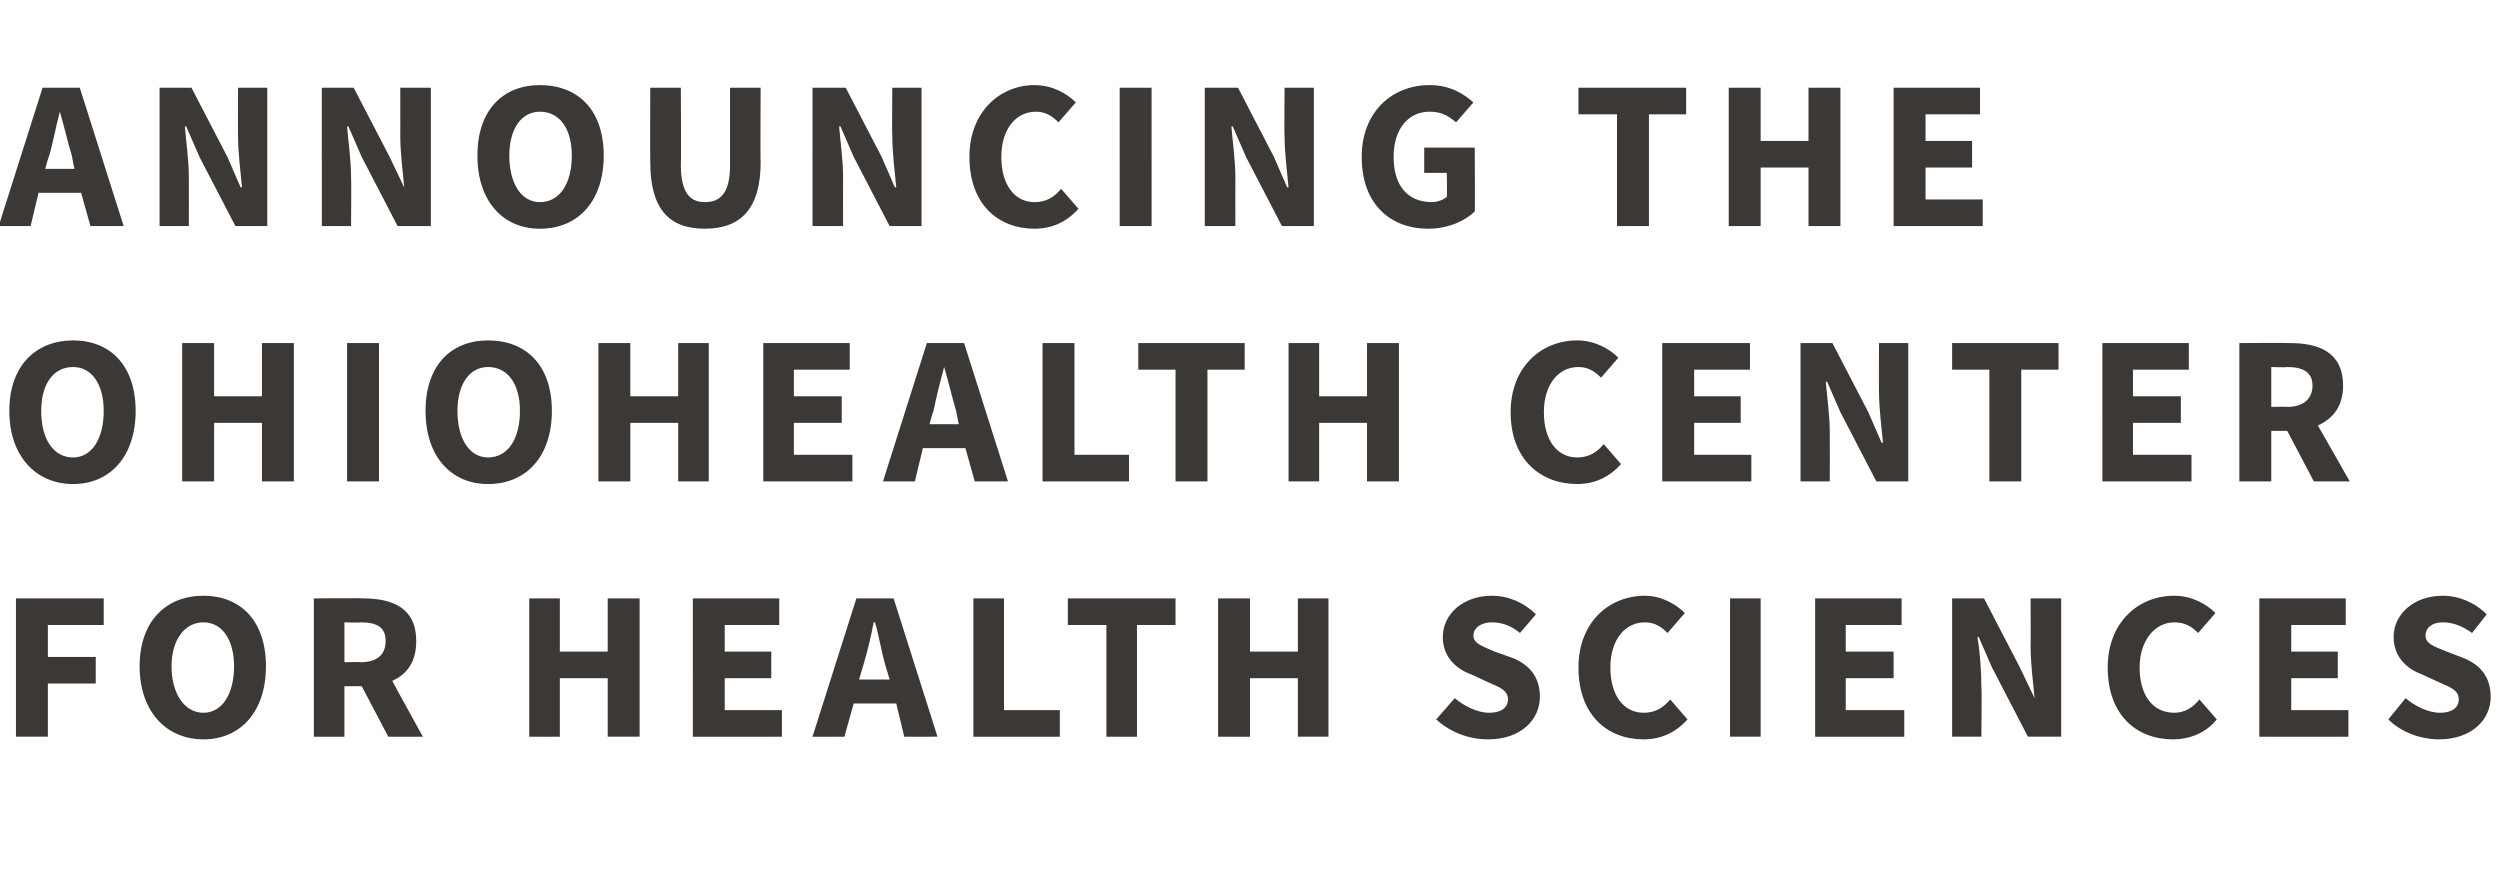
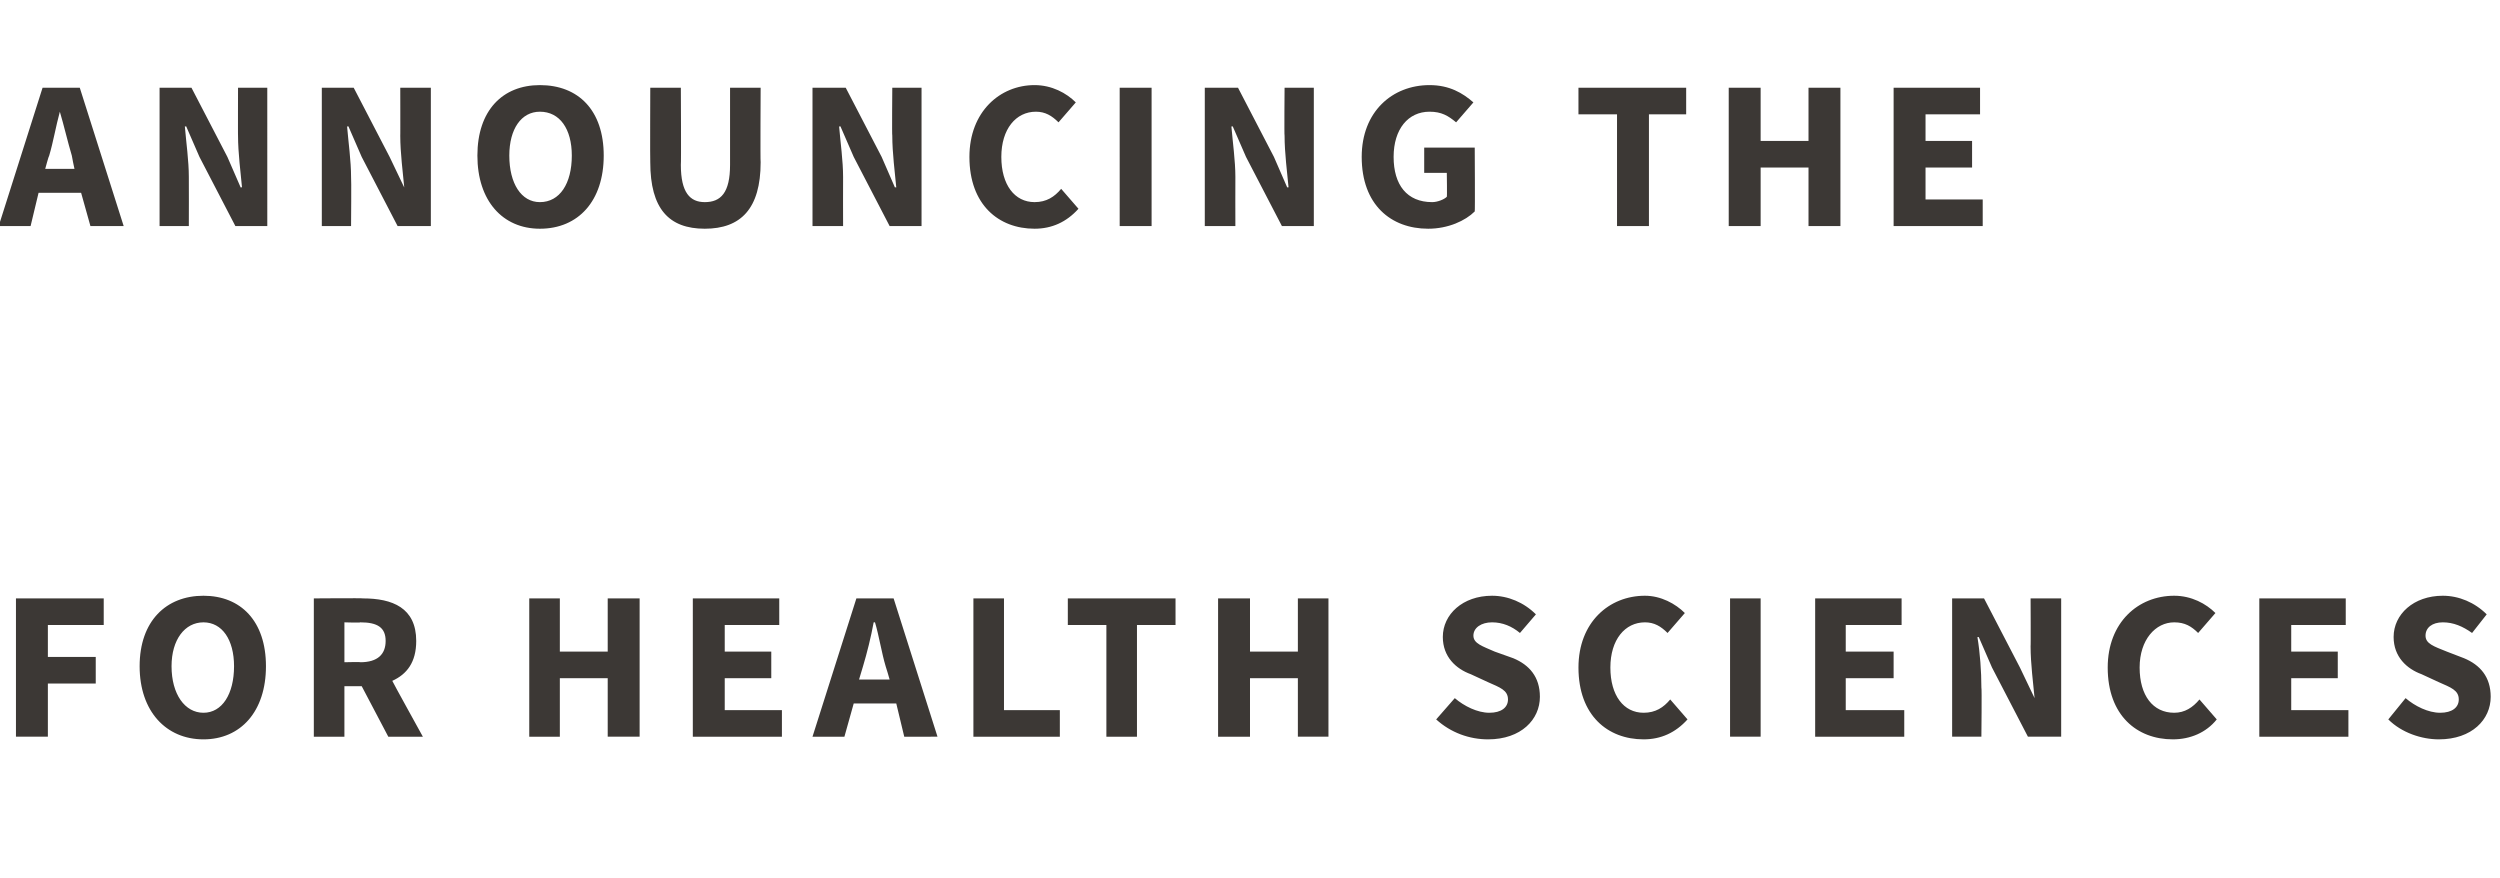
<svg xmlns="http://www.w3.org/2000/svg" version="1.1" width="188px" height="66px" viewBox="0 -5 188 66" style="top:-5px">
  <desc>Announcing the OhioHealth Center for Health Sciences</desc>
  <defs />
  <g id="Polygon16396">
    <path d="m1.2 40h6.6v2H3.6v2.4h3.6v2H3.6v4H1.2V40zm9.3 5.1c0-3.4 2-5.3 4.8-5.3c2.8 0 4.7 1.9 4.7 5.3c0 3.4-1.9 5.5-4.7 5.5c-2.8 0-4.8-2.1-4.8-5.5zm7.1 0c0-2-.9-3.3-2.3-3.3c-1.4 0-2.4 1.3-2.4 3.3c0 2.1 1 3.5 2.4 3.5c1.4 0 2.3-1.4 2.3-3.5zm8.3-.3s1.22-.03 1.2 0c1.3 0 1.9-.6 1.9-1.6c0-1-.6-1.4-1.9-1.4c.02.04-1.2 0-1.2 0v3zm3.3 5.6l-2-3.8h-1.3v3.8h-2.3V40s3.71-.03 3.7 0c2.2 0 4 .7 4 3.2c0 1.6-.7 2.5-1.8 3c-.01.02 2.3 4.2 2.3 4.2h-2.6zM39.8 40h2.3v4h3.6v-4h2.4v10.4h-2.4V46h-3.6v4.4h-2.3V40zm12.3 0h6.5v2h-4.1v2h3.5v2h-3.5v2.4h4.3v2h-6.7V40zm14.8 6.1s-.28-.98-.3-1c-.3-1-.5-2.3-.8-3.3h-.1c-.2 1.1-.5 2.3-.8 3.3l-.3 1h2.3zm.5 1.8h-3.2l-.7 2.5h-2.4L64.4 40h2.8l3.3 10.4H68l-.6-2.5zm5.8-7.9h2.3v8.4h4.2v2h-6.5V40zm10 2h-2.9v-2h8.1v2h-2.9v8.4h-2.3V42zm8.4-2h2.4v4h3.6v-4h2.3v10.4h-2.3V46H94v4.4h-2.4V40zm17.8 7.5c.7.6 1.7 1.1 2.6 1.1c.9 0 1.4-.4 1.4-1c0-.7-.6-.9-1.5-1.3l-1.3-.6c-1.1-.4-2.1-1.3-2.1-2.8c0-1.7 1.5-3.1 3.7-3.1c1.2 0 2.4.5 3.3 1.4l-1.2 1.4c-.6-.5-1.3-.8-2.1-.8c-.8 0-1.4.4-1.4 1c0 .6.7.8 1.6 1.2l1.4.5c1.2.5 2 1.4 2 2.9c0 1.7-1.4 3.2-3.9 3.2c-1.4 0-2.8-.5-3.9-1.5l1.4-1.6zm14.3-7.7c1.2 0 2.3.6 3 1.3l-1.3 1.5c-.5-.5-1-.8-1.7-.8c-1.5 0-2.6 1.3-2.6 3.4c0 2.1 1 3.4 2.5 3.4c.9 0 1.5-.4 2-1l1.3 1.5c-.9 1-2 1.5-3.3 1.5c-2.7 0-4.9-1.8-4.9-5.4c0-3.4 2.3-5.4 5-5.4zm6.4.2h2.3v10.4h-2.3V40zm6.4 0h6.5v2h-4.2v2h3.6v2h-3.6v2.4h4.4v2h-6.7V40zm10.3 0h2.4l2.7 5.2l1.1 2.3s.03-.04 0 0c-.1-1.1-.3-2.6-.3-3.9c.02.05 0-3.6 0-3.6h2.3v10.4h-2.5l-2.7-5.2l-1-2.3s-.06.03-.1 0c.2 1.2.3 2.6.3 3.8c.04 0 0 3.7 0 3.7h-2.2V40zm16.7-.2c1.3 0 2.4.6 3.1 1.3l-1.3 1.5c-.5-.5-1-.8-1.8-.8c-1.4 0-2.6 1.3-2.6 3.4c0 2.1 1 3.4 2.6 3.4c.8 0 1.4-.4 1.9-1l1.3 1.5c-.8 1-2 1.5-3.3 1.5c-2.7 0-4.9-1.8-4.9-5.4c0-3.4 2.3-5.4 5-5.4zm6.4.2h6.5v2h-4.1v2h3.5v2h-3.5v2.4h4.3v2h-6.7V40zm11 7.5c.7.6 1.7 1.1 2.6 1.1c.9 0 1.4-.4 1.4-1c0-.7-.6-.9-1.5-1.3l-1.3-.6c-1.1-.4-2.1-1.3-2.1-2.8c0-1.7 1.5-3.1 3.7-3.1c1.2 0 2.4.5 3.3 1.4l-1.1 1.4c-.7-.5-1.4-.8-2.2-.8c-.8 0-1.3.4-1.3 1c0 .6.6.8 1.6 1.2l1.3.5c1.2.5 2 1.4 2 2.9c0 1.7-1.4 3.2-3.9 3.2c-1.3 0-2.8-.5-3.8-1.5l1.3-1.6z" stroke="none" fill="#3c3835" />
  </g>
  <g id="Polygon16395">
-     <path d="m.7 25.9c0-3.4 2-5.3 4.8-5.3c2.8 0 4.7 1.9 4.7 5.3c0 3.4-1.9 5.5-4.7 5.5c-2.8 0-4.8-2.1-4.8-5.5zm7.1 0c0-2-.9-3.3-2.3-3.3c-1.5 0-2.4 1.3-2.4 3.3c0 2.1.9 3.5 2.4 3.5c1.4 0 2.3-1.4 2.3-3.5zm5.9-5.1h2.4v4h3.6v-4h2.4v10.4h-2.4v-4.4h-3.6v4.4h-2.4V20.8zm12.4 0h2.4v10.4h-2.4V20.8zm5.9 5.1c0-3.4 1.9-5.3 4.7-5.3c2.9 0 4.8 1.9 4.8 5.3c0 3.4-1.9 5.5-4.8 5.5c-2.8 0-4.7-2.1-4.7-5.5zm7.1 0c0-2-.9-3.3-2.4-3.3c-1.4 0-2.3 1.3-2.3 3.3c0 2.1.9 3.5 2.3 3.5c1.5 0 2.4-1.4 2.4-3.5zm5.9-5.1h2.4v4h3.6v-4h2.3v10.4H51v-4.4h-3.6v4.4H45V20.8zm12.4 0h6.5v2h-4.2v2h3.6v2h-3.6v2.4h4.4v2h-6.7V20.8zm14.7 6.1s-.21-.98-.2-1c-.3-1-.6-2.3-.9-3.3c-.3 1.1-.6 2.3-.8 3.3c-.04.02-.3 1-.3 1h2.2zm.5 1.8h-3.2l-.6 2.5h-2.4l3.3-10.4h2.8l3.3 10.4h-2.5l-.7-2.5zm5.8-7.9h2.4v8.4h4.1v2h-6.5V20.8zm10 2h-2.8v-2h8v2h-2.8v8.4h-2.4v-8.4zm8.5-2h2.3v4h3.6v-4h2.4v10.4h-2.4v-4.4h-3.6v4.4h-2.3V20.8zm21.7-.2c1.3 0 2.4.6 3.1 1.3l-1.3 1.5c-.5-.5-1-.8-1.7-.8c-1.5 0-2.6 1.3-2.6 3.4c0 2.1 1 3.4 2.5 3.4c.9 0 1.5-.4 2-1l1.3 1.5c-.9 1-2 1.5-3.3 1.5c-2.7 0-5-1.8-5-5.4c0-3.4 2.3-5.4 5-5.4zm6.4.2h6.6v2h-4.2v2h3.5v2h-3.5v2.4h4.3v2H125V20.8zm10.4 0h2.4l2.7 5.2l1 2.3s.1-.04.1 0c-.1-1.1-.3-2.6-.3-3.9c-.01.05 0-3.6 0-3.6h2.2v10.4h-2.4l-2.7-5.2l-1-2.3s-.09.03-.1 0c.1 1.2.3 2.6.3 3.8c.01 0 0 3.7 0 3.7h-2.2V20.8zm14.2 2h-2.8v-2h8v2H152v8.4h-2.4v-8.4zm8.5-2h6.5v2h-4.2v2h3.6v2h-3.6v2.4h4.4v2h-6.7V20.8zm12.7 4.8s1.17-.03 1.2 0c1.2 0 1.9-.6 1.9-1.6c0-1-.7-1.4-1.9-1.4c-.03.04-1.2 0-1.2 0v3zm3.2 5.6l-2-3.8h-1.2v3.8h-2.4V20.8s3.76-.03 3.8 0c2.2 0 4 .7 4 3.2c0 1.6-.8 2.5-1.9 3c.03.02 2.4 4.2 2.4 4.2H174z" stroke="none" fill="#3c3835" />
-   </g>
+     </g>
  <g id="Polygon16394">
    <path d="m5.6 7.7s-.21-.98-.2-1c-.3-1-.6-2.3-.9-3.3c-.3 1.1-.5 2.3-.8 3.3c-.04.02-.3 1-.3 1h2.2zm.5 1.8H2.9L2.3 12H-.1L3.2 1.6h2.8L9.3 12H6.8l-.7-2.5zM12 1.6h2.4l2.7 5.2l1 2.3s.09-.04.1 0c-.1-1.1-.3-2.6-.3-3.9c-.01.05 0-3.6 0-3.6h2.2V12h-2.4L15 6.8l-1-2.3s-.1.03-.1 0c.1 1.2.3 2.6.3 3.8c.01 0 0 3.7 0 3.7H12V1.6zm12.2 0h2.4l2.7 5.2l1.1 2.3s.02-.04 0 0c-.1-1.1-.3-2.6-.3-3.9c.01.05 0-3.6 0-3.6h2.3V12h-2.5l-2.7-5.2l-1-2.3s-.07.03-.1 0c.1 1.2.3 2.6.3 3.8c.03 0 0 3.7 0 3.7h-2.2V1.6zm11.7 5.1c0-3.4 1.9-5.3 4.7-5.3c2.9 0 4.8 1.9 4.8 5.3c0 3.4-1.9 5.5-4.8 5.5c-2.8 0-4.7-2.1-4.7-5.5zm7.1 0c0-2-.9-3.3-2.4-3.3c-1.4 0-2.3 1.3-2.3 3.3c0 2.1.9 3.5 2.3 3.5c1.5 0 2.4-1.4 2.4-3.5zm5.9-5.1h2.3s.03 5.81 0 5.8c0 2.1.7 2.8 1.8 2.8c1.2 0 1.9-.7 1.9-2.8V1.6h2.3s-.03 5.57 0 5.6c0 3.5-1.5 5-4.2 5c-2.7 0-4.1-1.5-4.1-5c-.02-.03 0-5.6 0-5.6zm12.2 0h2.5l2.7 5.2l1 2.3s.08-.04.1 0c-.1-1.1-.3-2.6-.3-3.9c-.03.05 0-3.6 0-3.6h2.2V12h-2.4l-2.7-5.2l-1-2.3s-.11.03-.1 0c.1 1.2.3 2.6.3 3.8c-.01 0 0 3.7 0 3.7h-2.3V1.6zm16.7-.2c1.3 0 2.4.6 3.1 1.3l-1.3 1.5c-.5-.5-1-.8-1.7-.8c-1.5 0-2.6 1.3-2.6 3.4c0 2.1 1 3.4 2.5 3.4c.9 0 1.5-.4 2-1l1.3 1.5c-.9 1-2 1.5-3.3 1.5c-2.7 0-4.9-1.8-4.9-5.4c0-3.4 2.3-5.4 4.9-5.4zm6.4.2h2.4V12h-2.4V1.6zm6.4 0h2.5l2.7 5.2l1 2.3s.08-.04.1 0c-.1-1.1-.3-2.6-.3-3.9c-.03.05 0-3.6 0-3.6h2.2V12h-2.4l-2.7-5.2l-1-2.3s-.11.03-.1 0c.1 1.2.3 2.6.3 3.8c-.01 0 0 3.7 0 3.7h-2.3V1.6zm16.9-.2c1.5 0 2.5.6 3.3 1.3l-1.3 1.5c-.6-.5-1.1-.8-2-.8c-1.6 0-2.7 1.3-2.7 3.4c0 2.1 1 3.4 2.9 3.4c.4 0 .9-.2 1.1-.4c.03.04 0-1.8 0-1.8h-1.7V6.1h3.8s.03 4.83 0 4.8c-.7.7-2 1.3-3.5 1.3c-2.8 0-5-1.8-5-5.4c0-3.4 2.3-5.4 5.1-5.4zm14.1 2.2h-2.9v-2h8.1v2H124v8.4h-2.4V3.6zm8.4-2h2.4v4h3.6v-4h2.4V12H136V7.6h-3.6v4.4H130V1.6zm12.4 0h6.5v2h-4.1v2h3.5v2h-3.5v2.4h4.3v2h-6.7V1.6z" stroke="none" fill="#3c3835" />
  </g>
</svg>